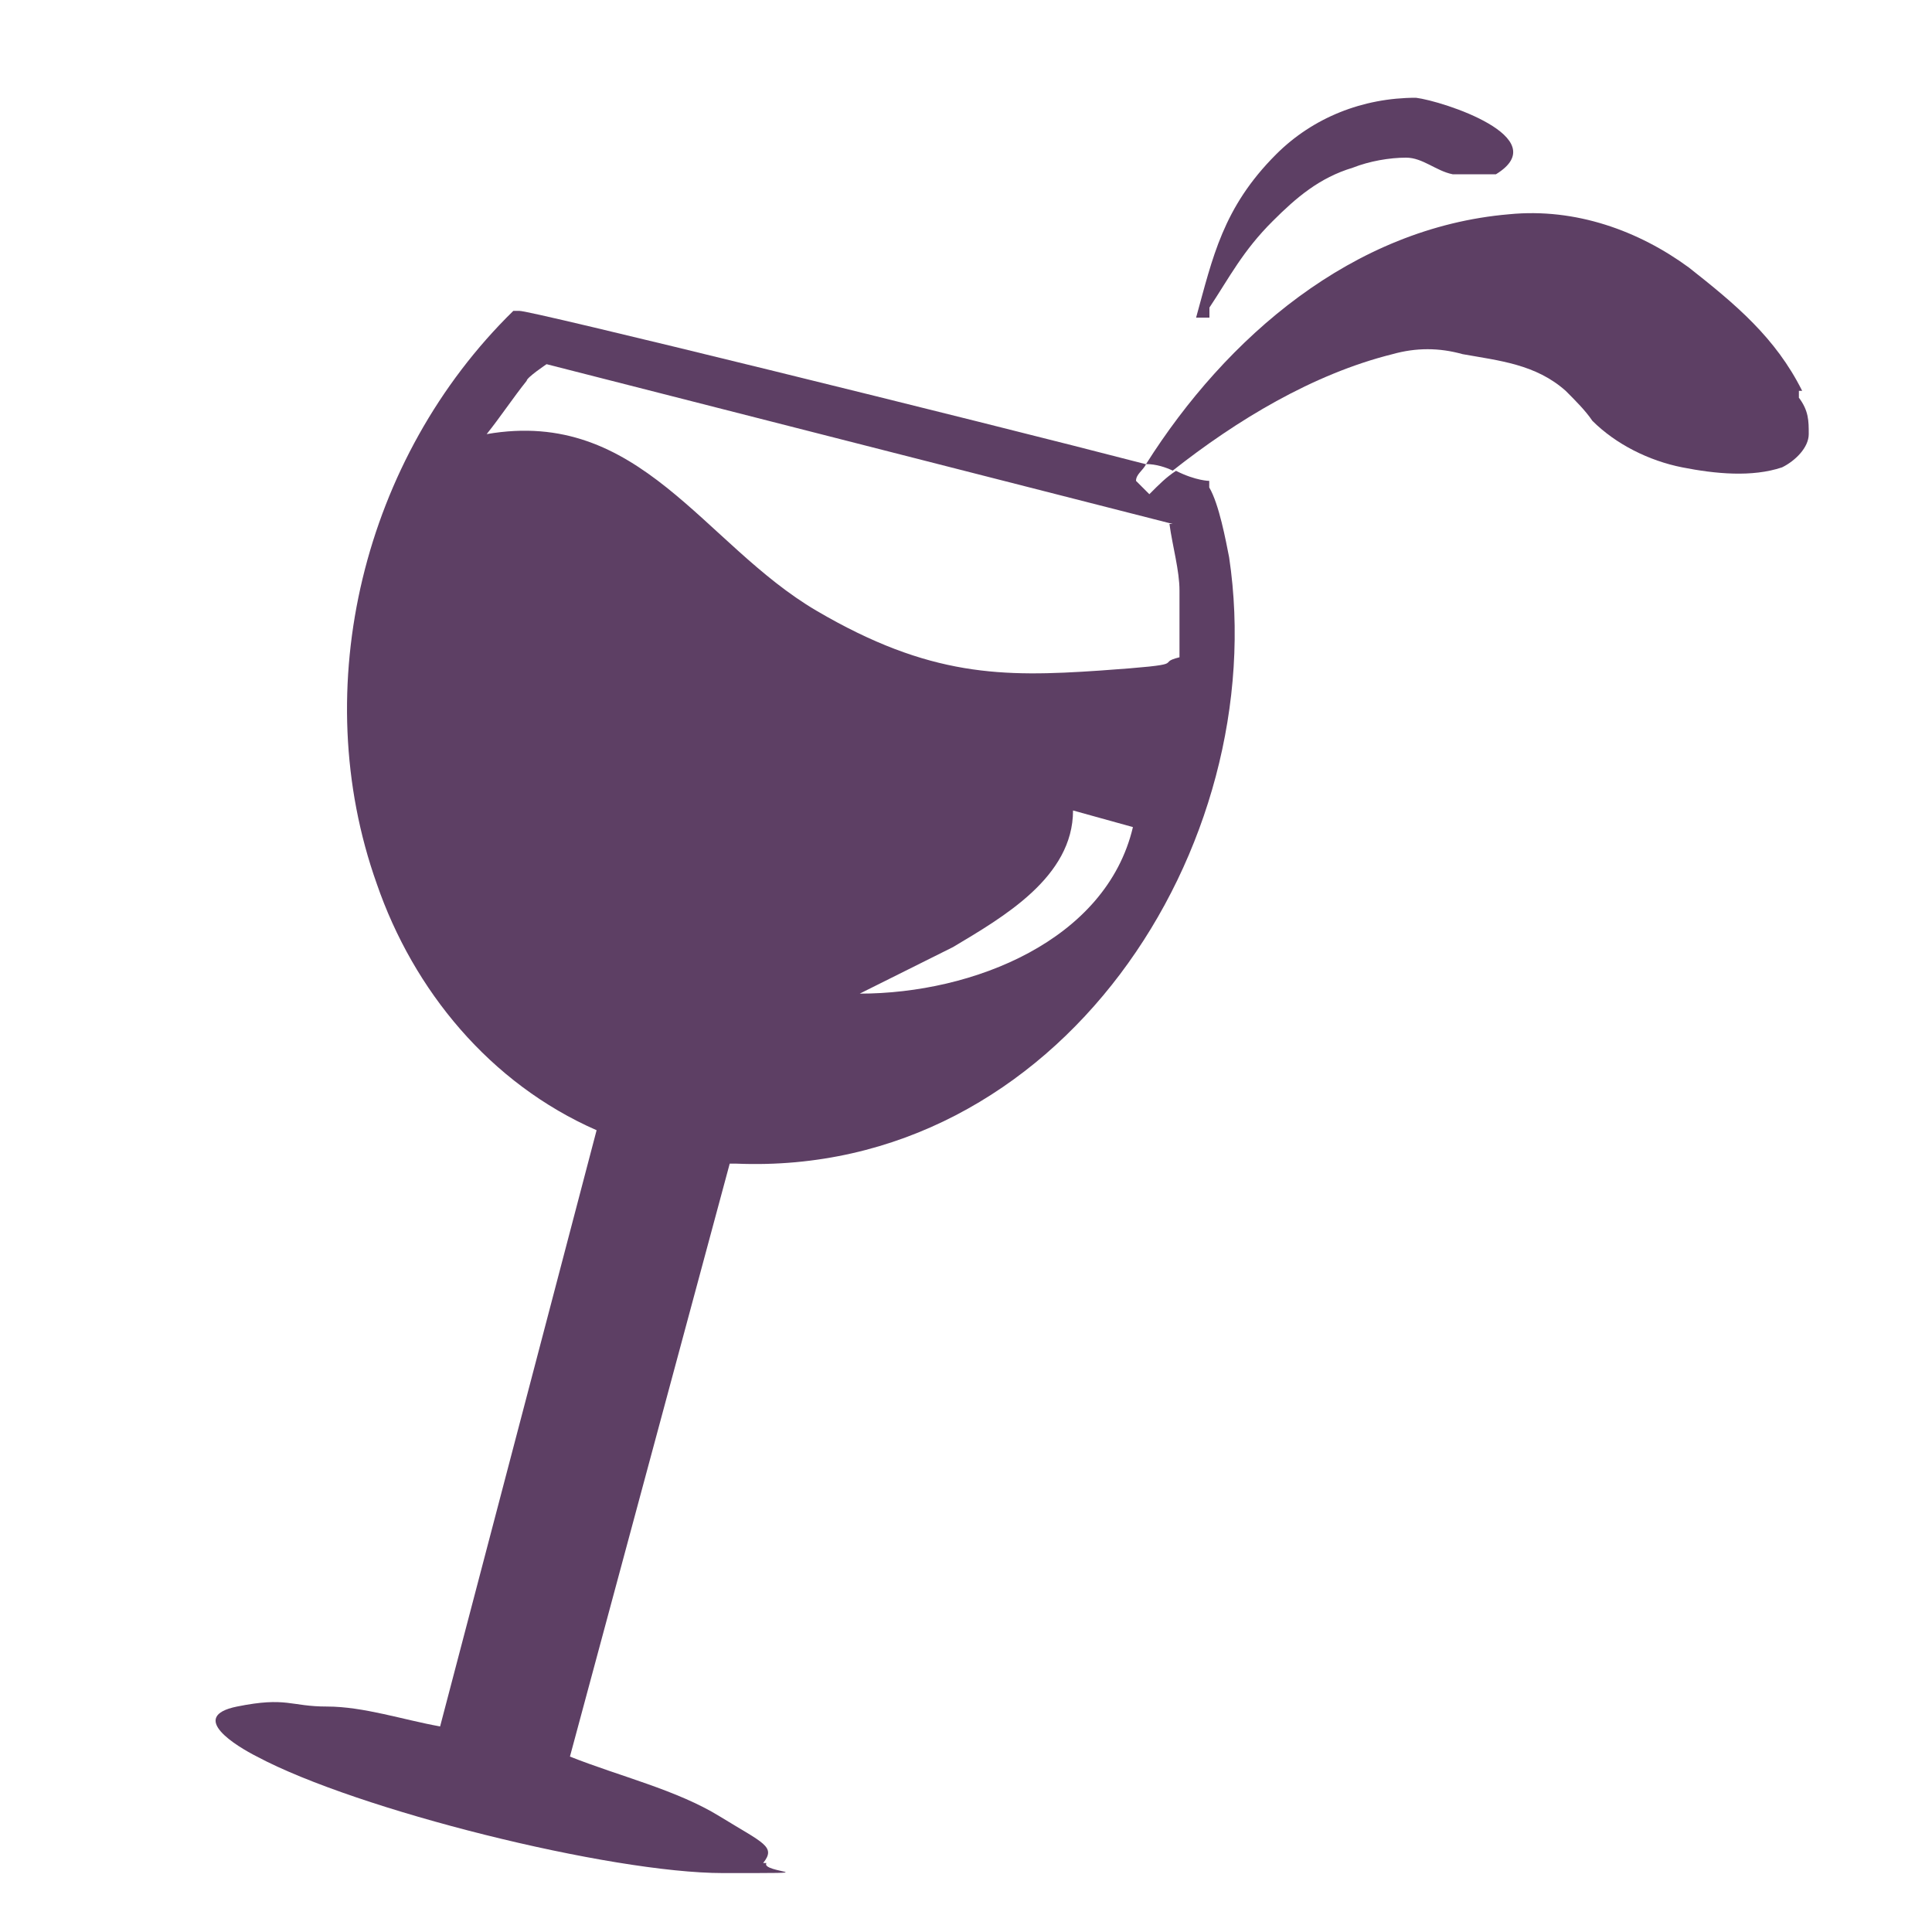
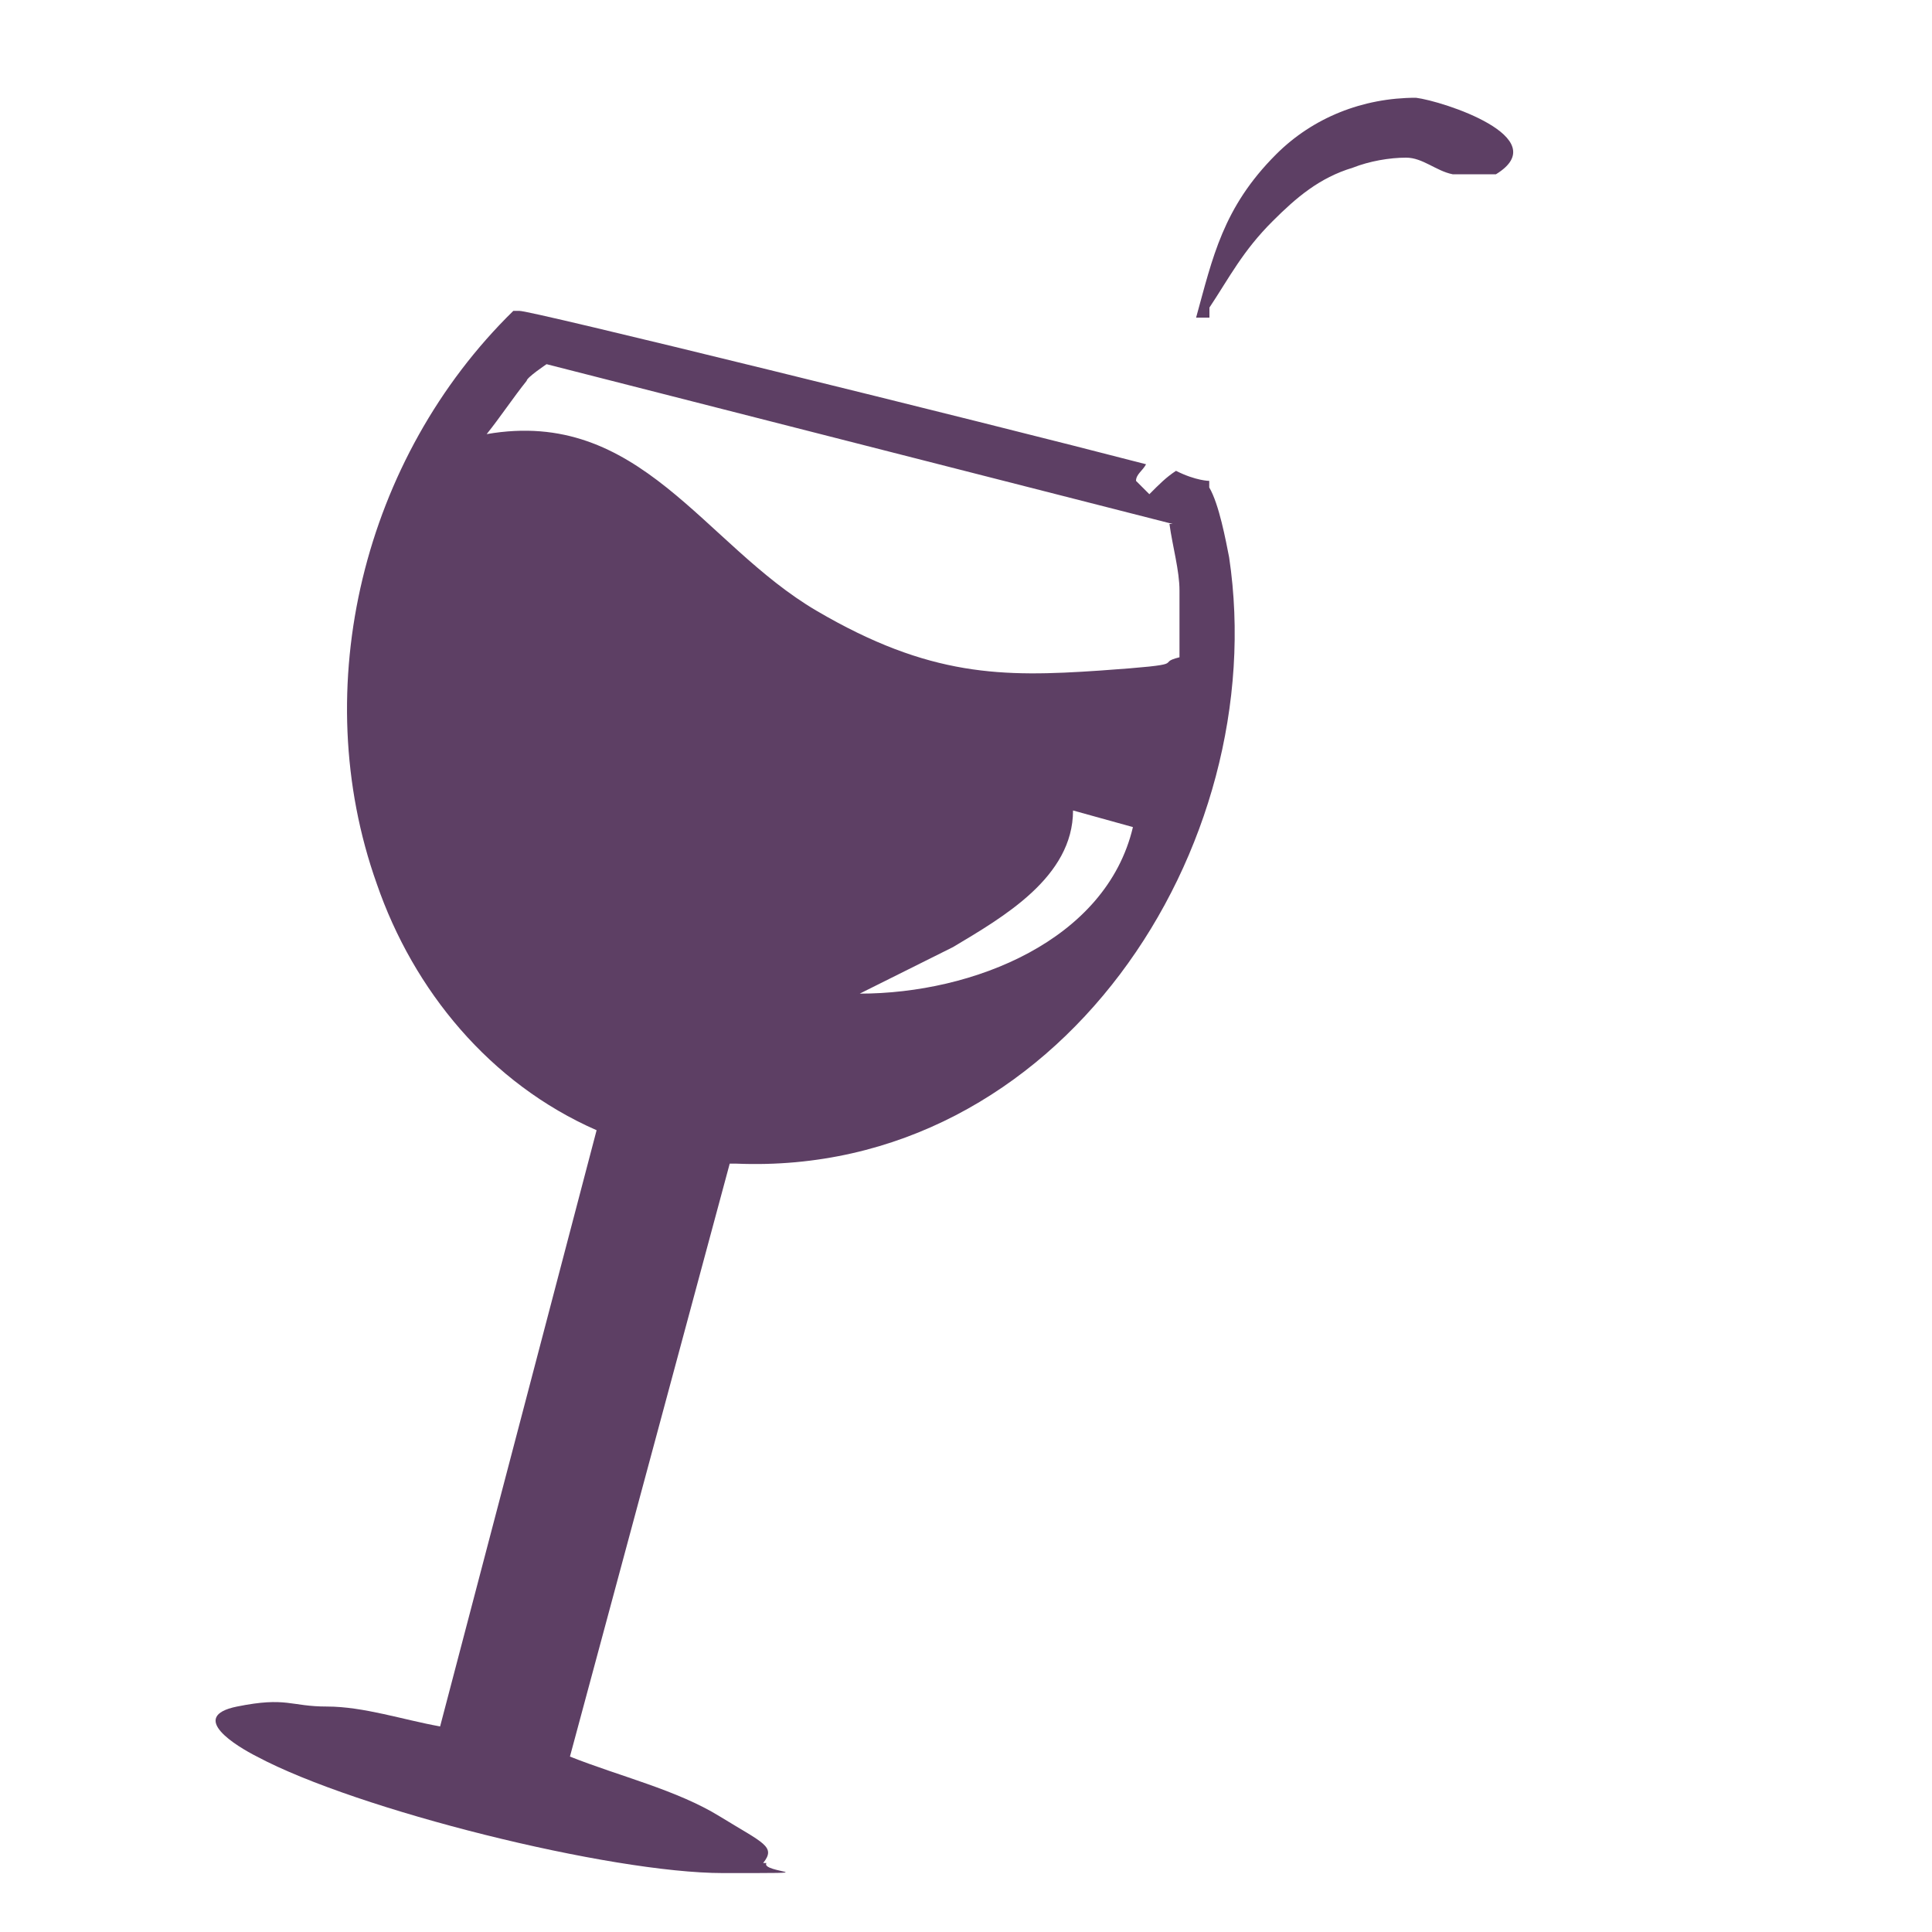
<svg xmlns="http://www.w3.org/2000/svg" version="1.1" width="1000" height="1000">
  <svg id="SvgjsSvg1023" version="1.1" viewBox="0 0 1000 1000">
    <defs>
      <style>
      .st0 {
        fill: #5d3f64;
      }
    </style>
    </defs>
    <path class="st0" d="M269.1,160.9h-3.4c-77.6,75.9-106.9,194.8-70.7,296.5,19,55.2,58.6,103.4,113.8,127.6l-81,308.6c-19-3.4-39.6-10.3-58.6-10.3s-20.7-5.2-46.5,0,0,20.7,10.3,25.9c51.7,27.6,182.7,60.3,241.3,60.3s19,0,22.4-5.2h-1.7c6.9-8.6,0-10.3-22.4-24.1-22.4-13.8-51.7-20.7-77.6-31l82.7-306.9h3.4c167.2,6.9,277.5-163.8,255.1-313.8-1.7-8.6-5.2-27.6-10.3-36.2v-3.4s-6.9,0-17.2-5.2c-5.2,3.4-8.6,6.9-13.8,12.1l-6.9-6.9c0-3.4,3.4-5.2,5.2-8.6-86.2-22.4-324.1-81-324.1-79.3ZM445,514.3l48.3-24.1c25.9-15.5,62.1-36.2,62.1-70.7l31,8.6c-13.8,58.6-82.7,86.2-141.4,86.2ZM282.9,188.5l324.1,82.7h-1.7c1.7,12.1,5.2,24.1,5.2,34.5v34.5c-13.8,3.4,8.6,3.4-41.4,6.9-50,3.4-87.9,3.4-146.5-31s-91.4-105.2-170.7-91.4c6.9-8.6,13.8-19,20.7-27.6,0-1.7,10.3-8.6,10.3-8.6Z" />
-     <path class="st0" d="M931.1,205.7v-3.4h1.7c-13.8-27.6-34.5-44.8-58.6-63.8-25.9-19-58.6-31-93.1-27.6-81,6.9-146.5,63.8-187.9,129.3,5.2,0,10.3,1.7,13.8,3.4,32.8-25.9,72.4-50,113.8-60.3,12.1-3.4,24.1-3.4,36.2,0,19,3.4,37.9,5.2,53.4,19,5.2,5.2,10.3,10.3,13.8,15.5,12.1,12.1,29.3,20.7,46.5,24.1s36.2,5.2,51.7,0c6.9-3.4,13.8-10.3,13.8-17.2s0-12.1-5.2-19Z" />
    <path class="st0" d="M626,160.9v-1.7c10.3-15.5,17.2-29.3,32.8-44.8,12.1-12.1,24.1-22.4,41.4-27.6,8.6-3.4,19-5.2,27.6-5.2s15.5,6.9,24.1,8.6h22.4c31-19-27.6-37.9-41.4-39.6-27.6,0-53.4,10.3-72.4,29.3-27.6,27.6-32.8,53.4-41.4,84.5h6.9v-3.4Z" />
  </svg>
  <style>@media (prefers-color-scheme: light) { :root { filter: none; } }
@media (prefers-color-scheme: dark) { :root { filter: none; } }
</style>
</svg>